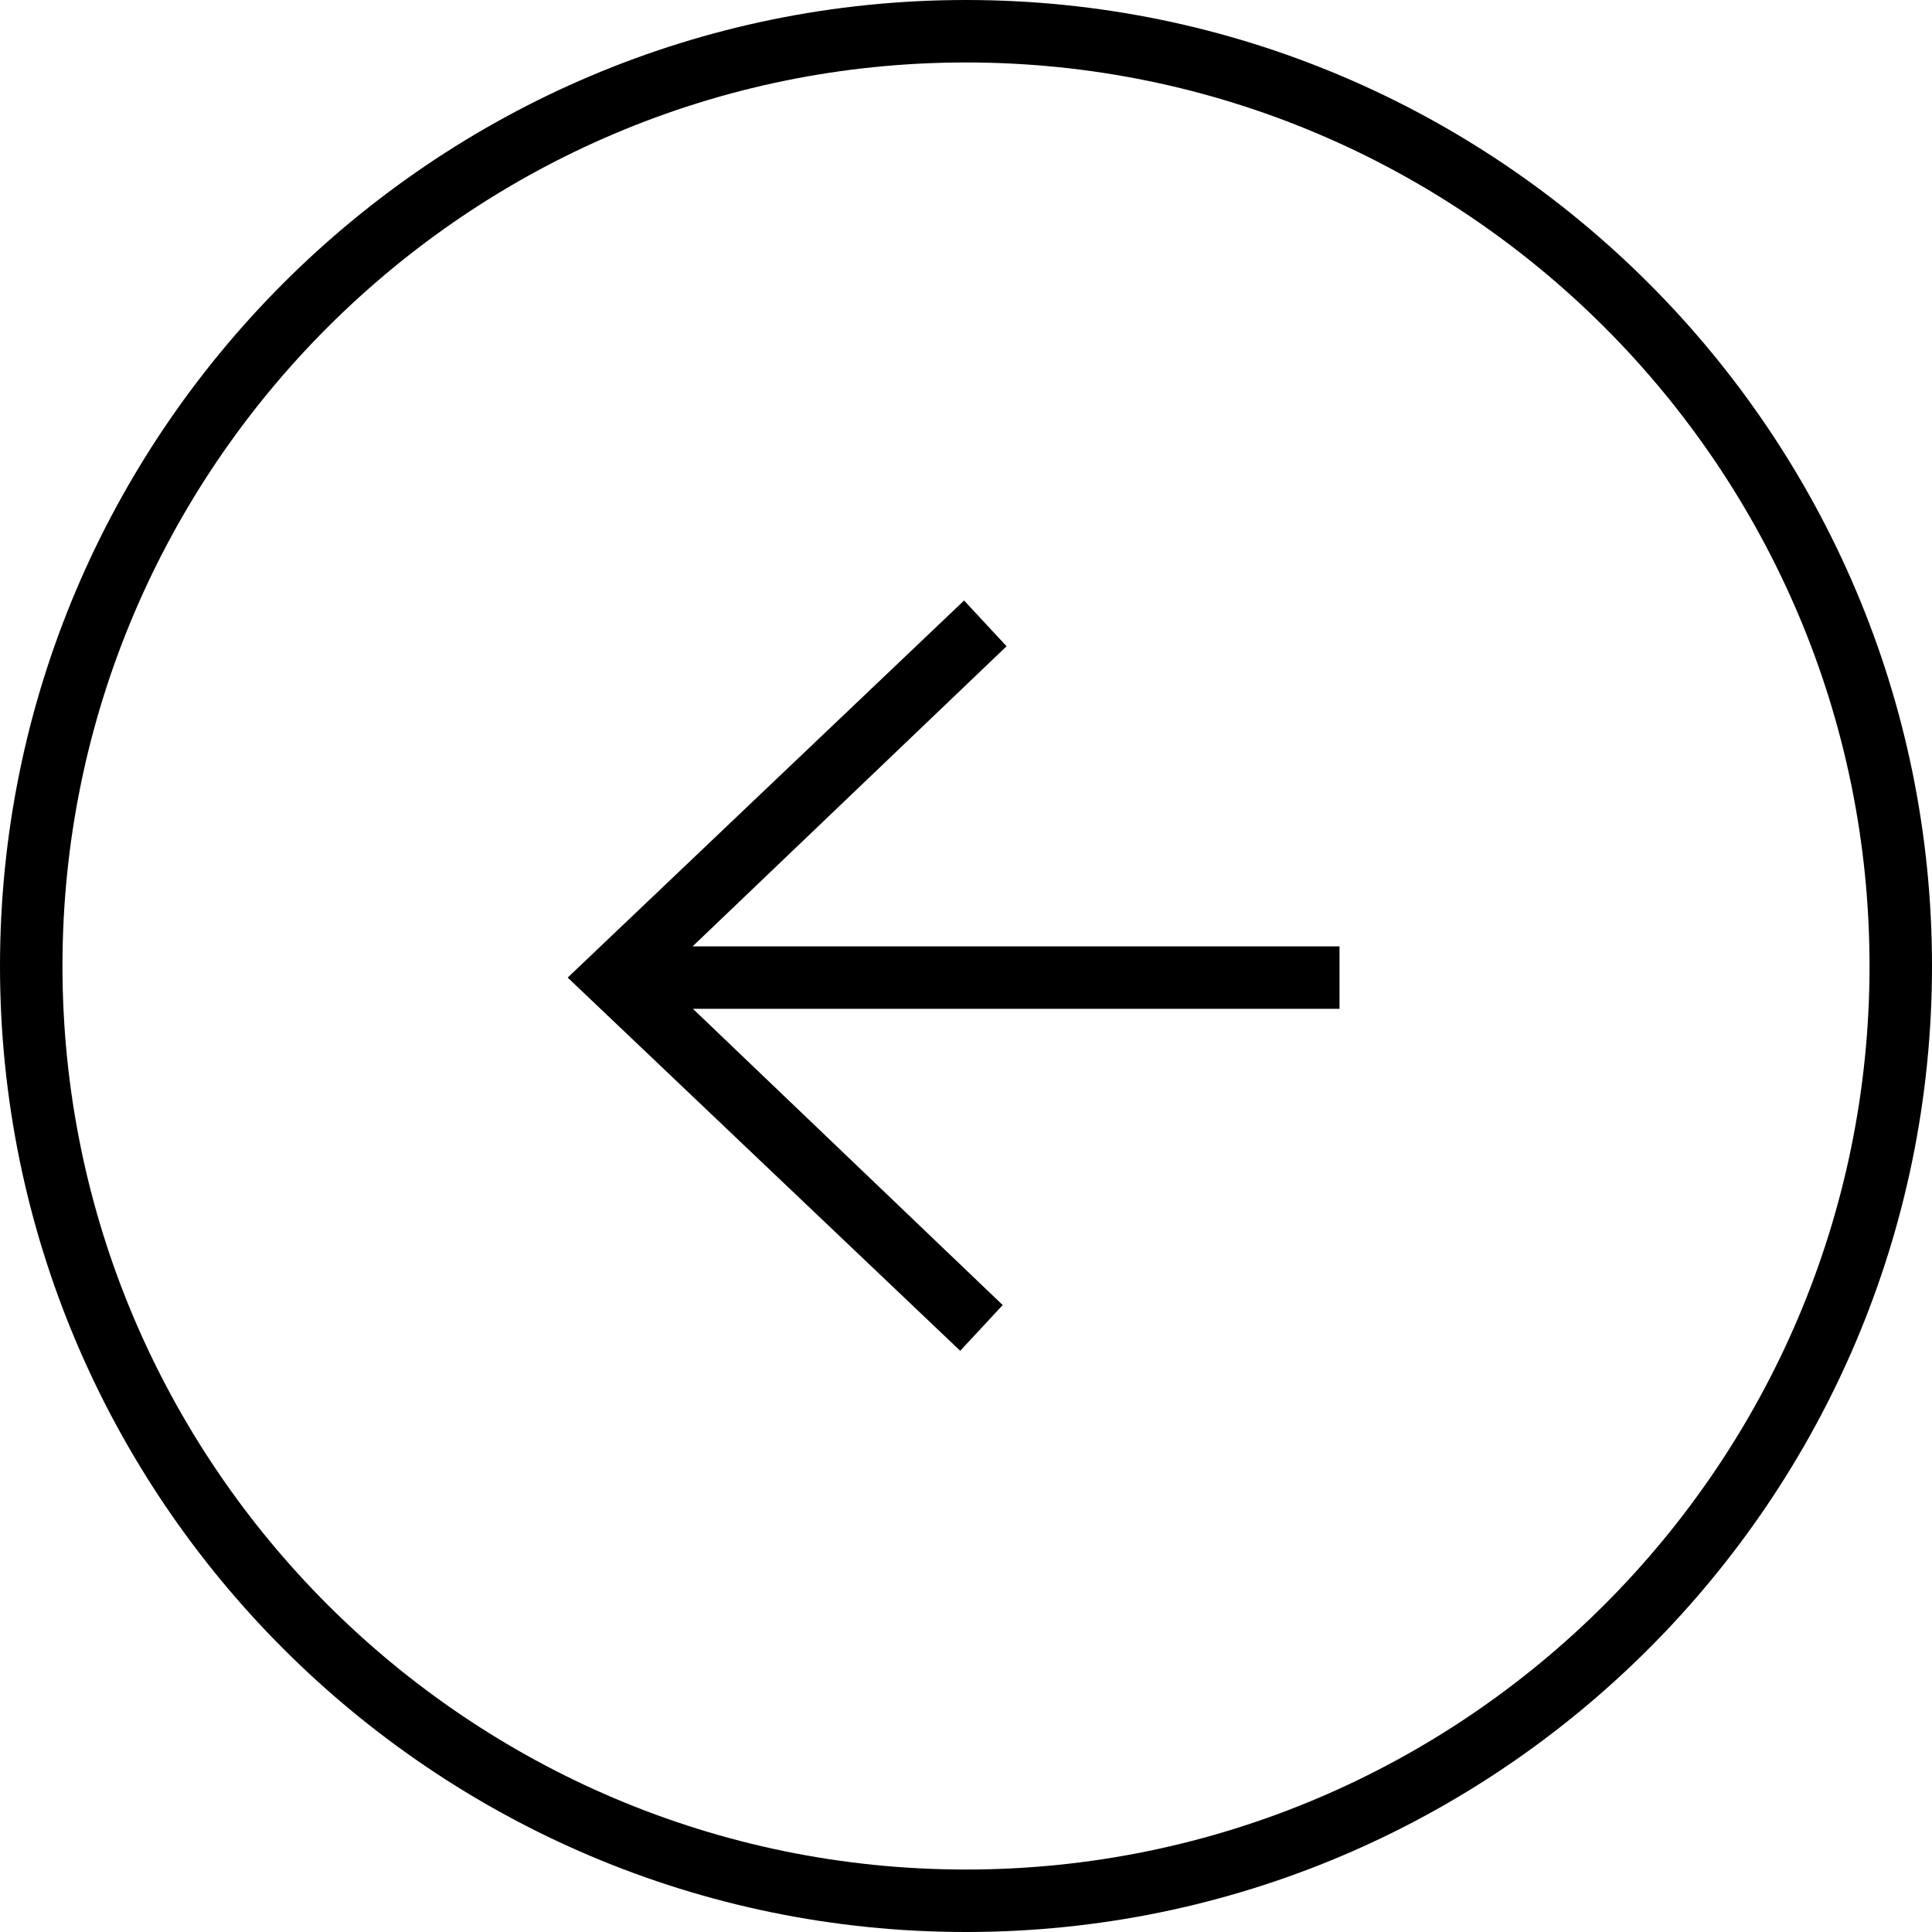
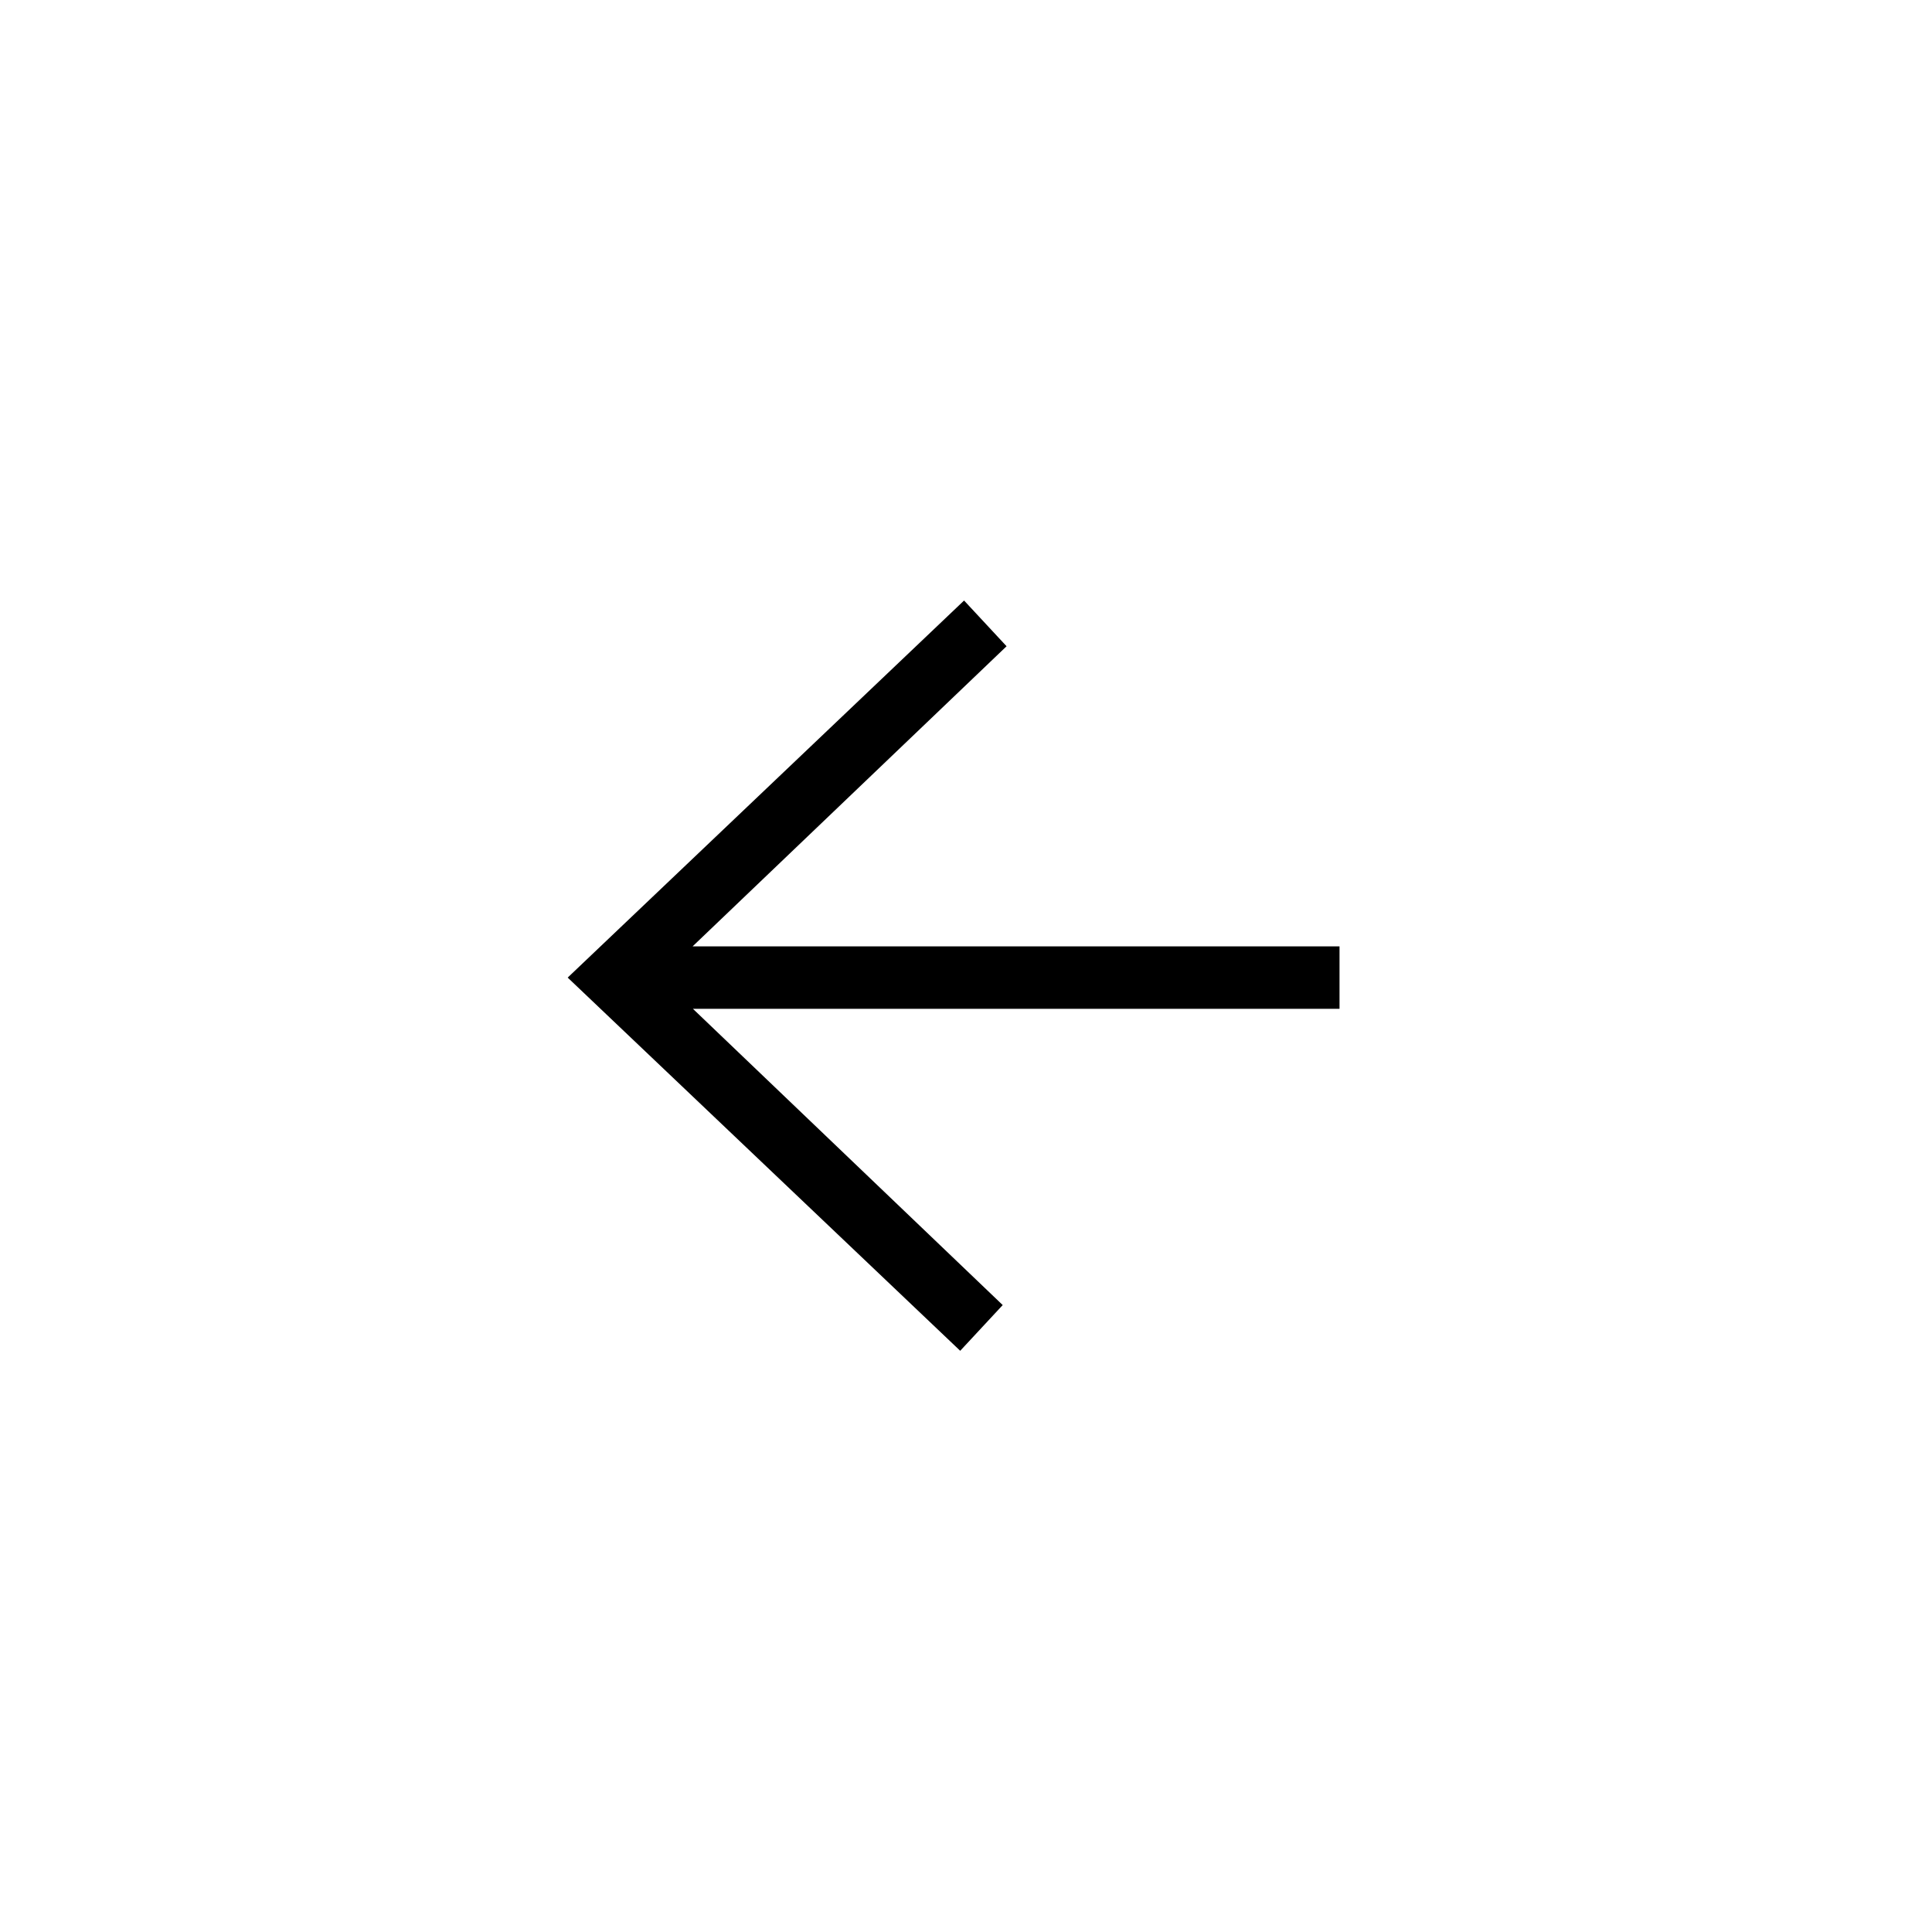
<svg xmlns="http://www.w3.org/2000/svg" width="60" height="60" viewBox="0 0 60 60" fill="none">
-   <path d="M30 60C13.46 60 0 46.54 0 30C0 13.46 13.46 0 30 0C46.54 0 60 13.46 60 30C60 46.54 46.54 60 30 60ZM30 1.94C14.53 1.94 1.94 14.53 1.94 30C1.94 45.47 14.53 58.06 30 58.06C45.47 58.06 58.06 45.47 58.06 30C58.06 14.53 45.48 1.94 30 1.94Z" fill="currentColor" />
  <path d="M29.82 41.95L31.14 40.53L21.52 31.33H41.6V29.39H21.51L31.26 20.07L29.94 18.65L17.63 30.36L29.82 41.95Z" fill="currentColor" />
</svg>